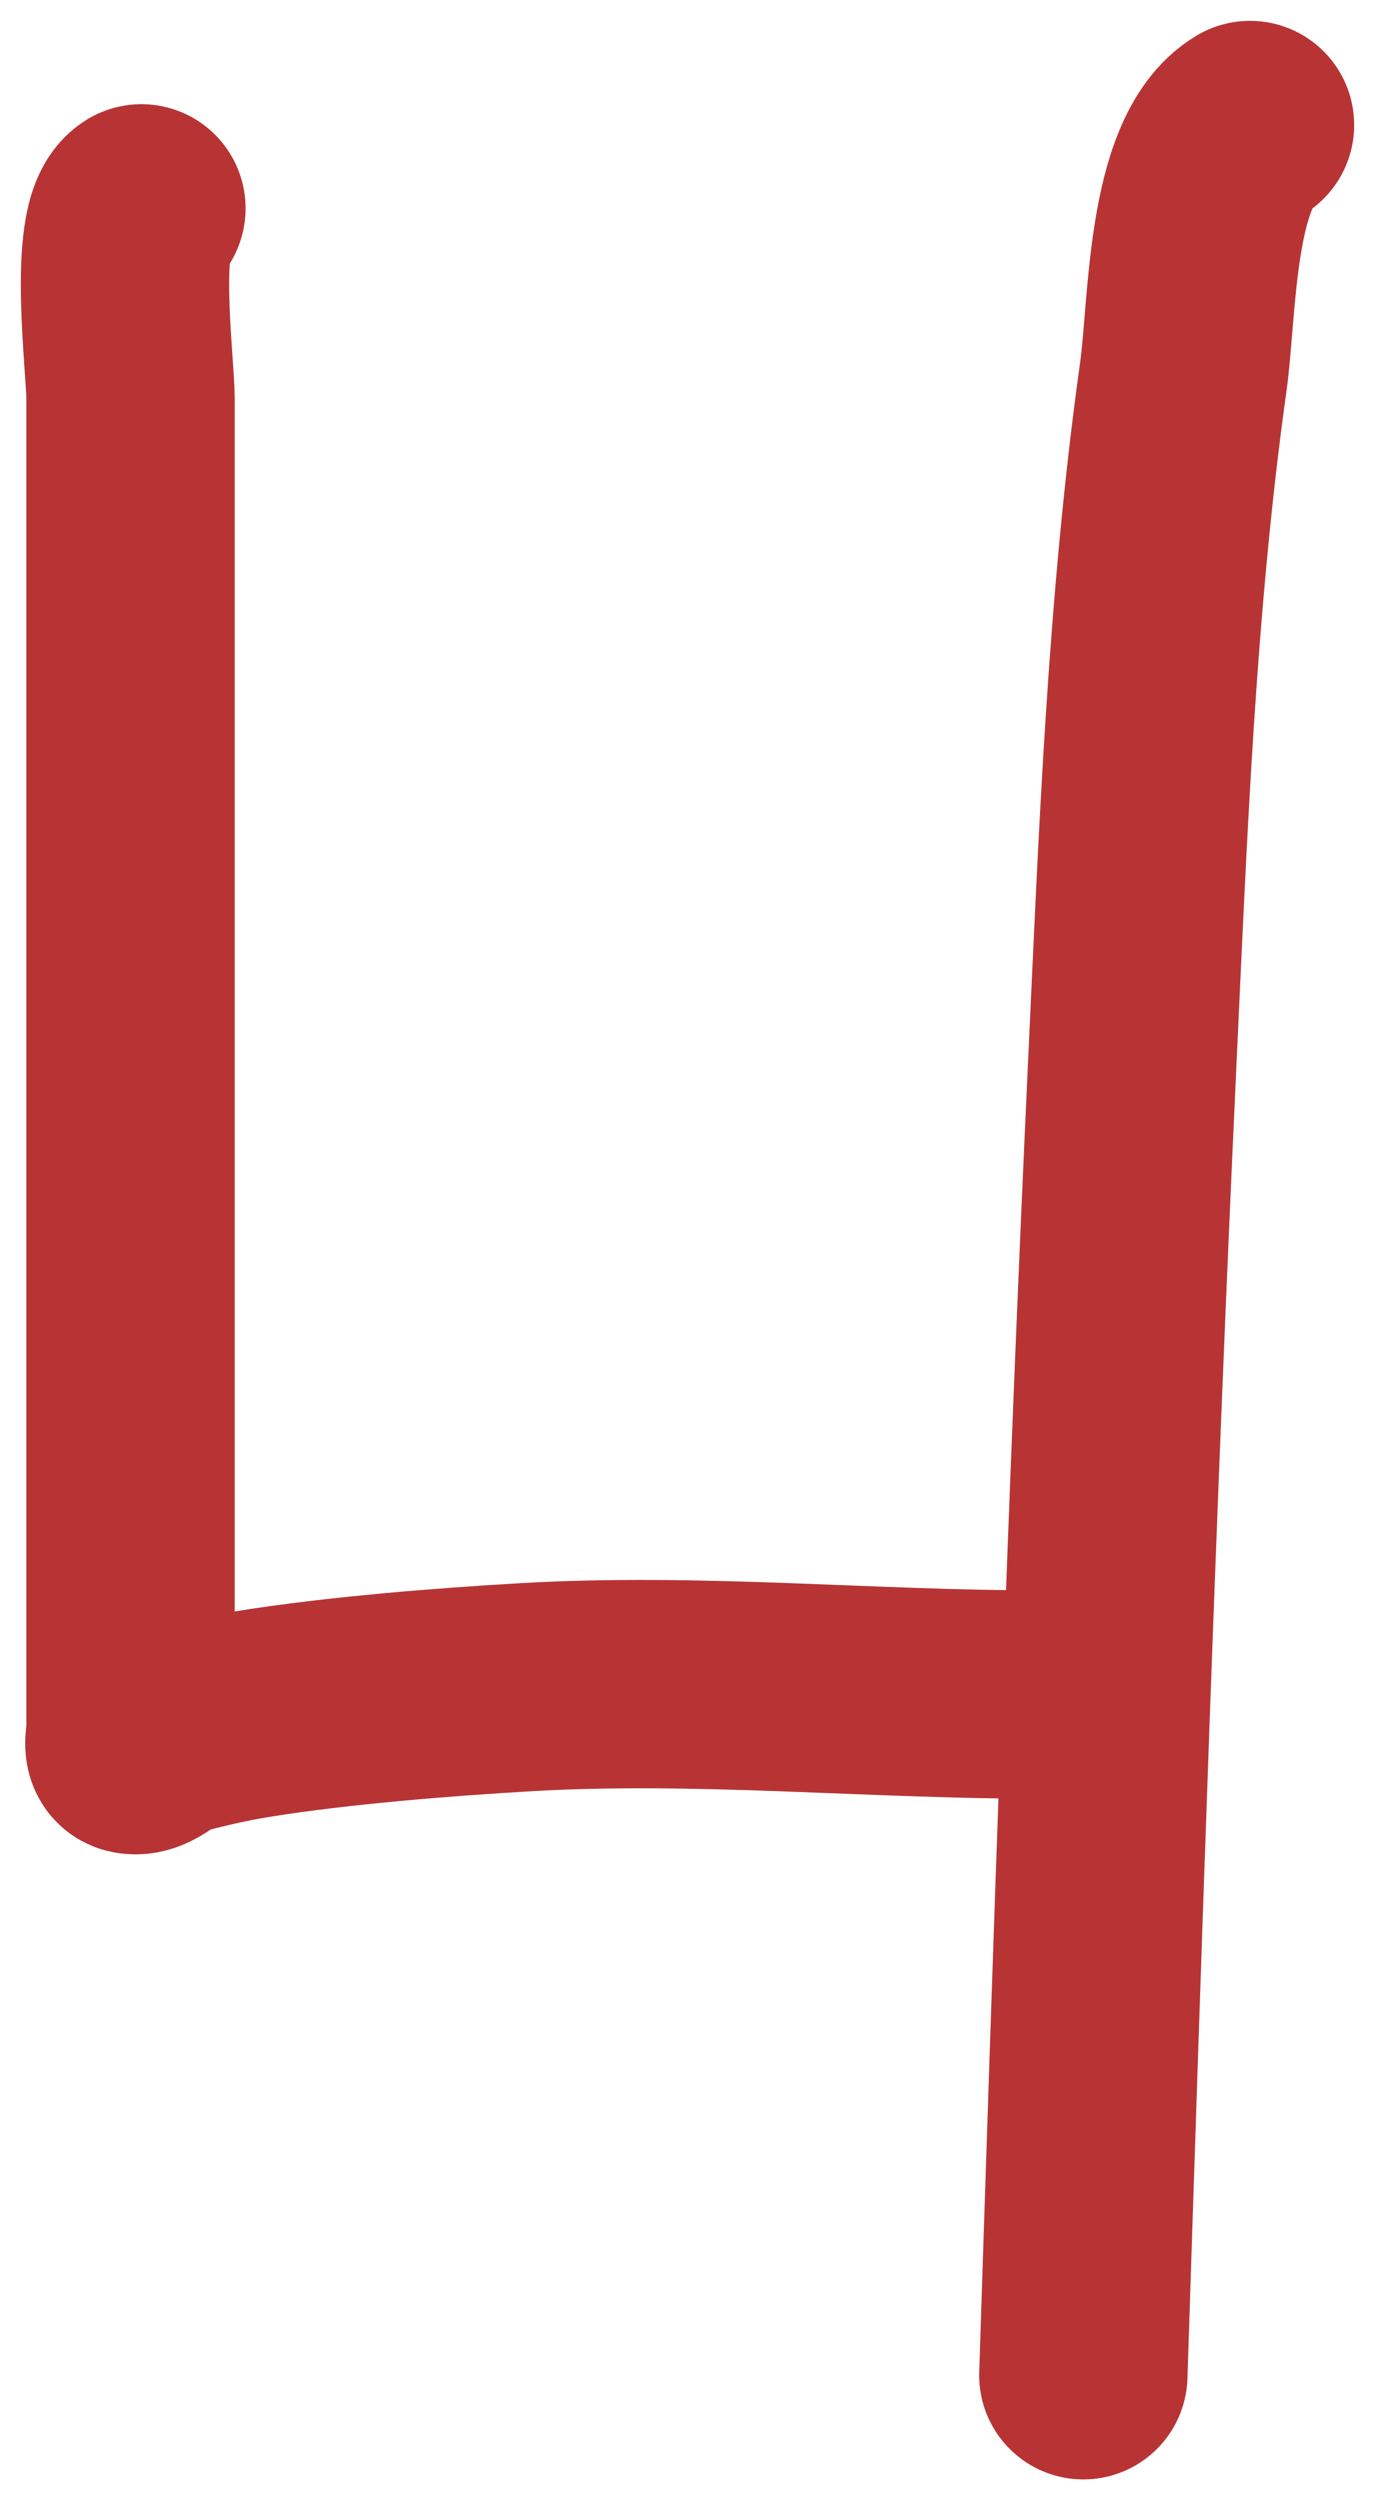
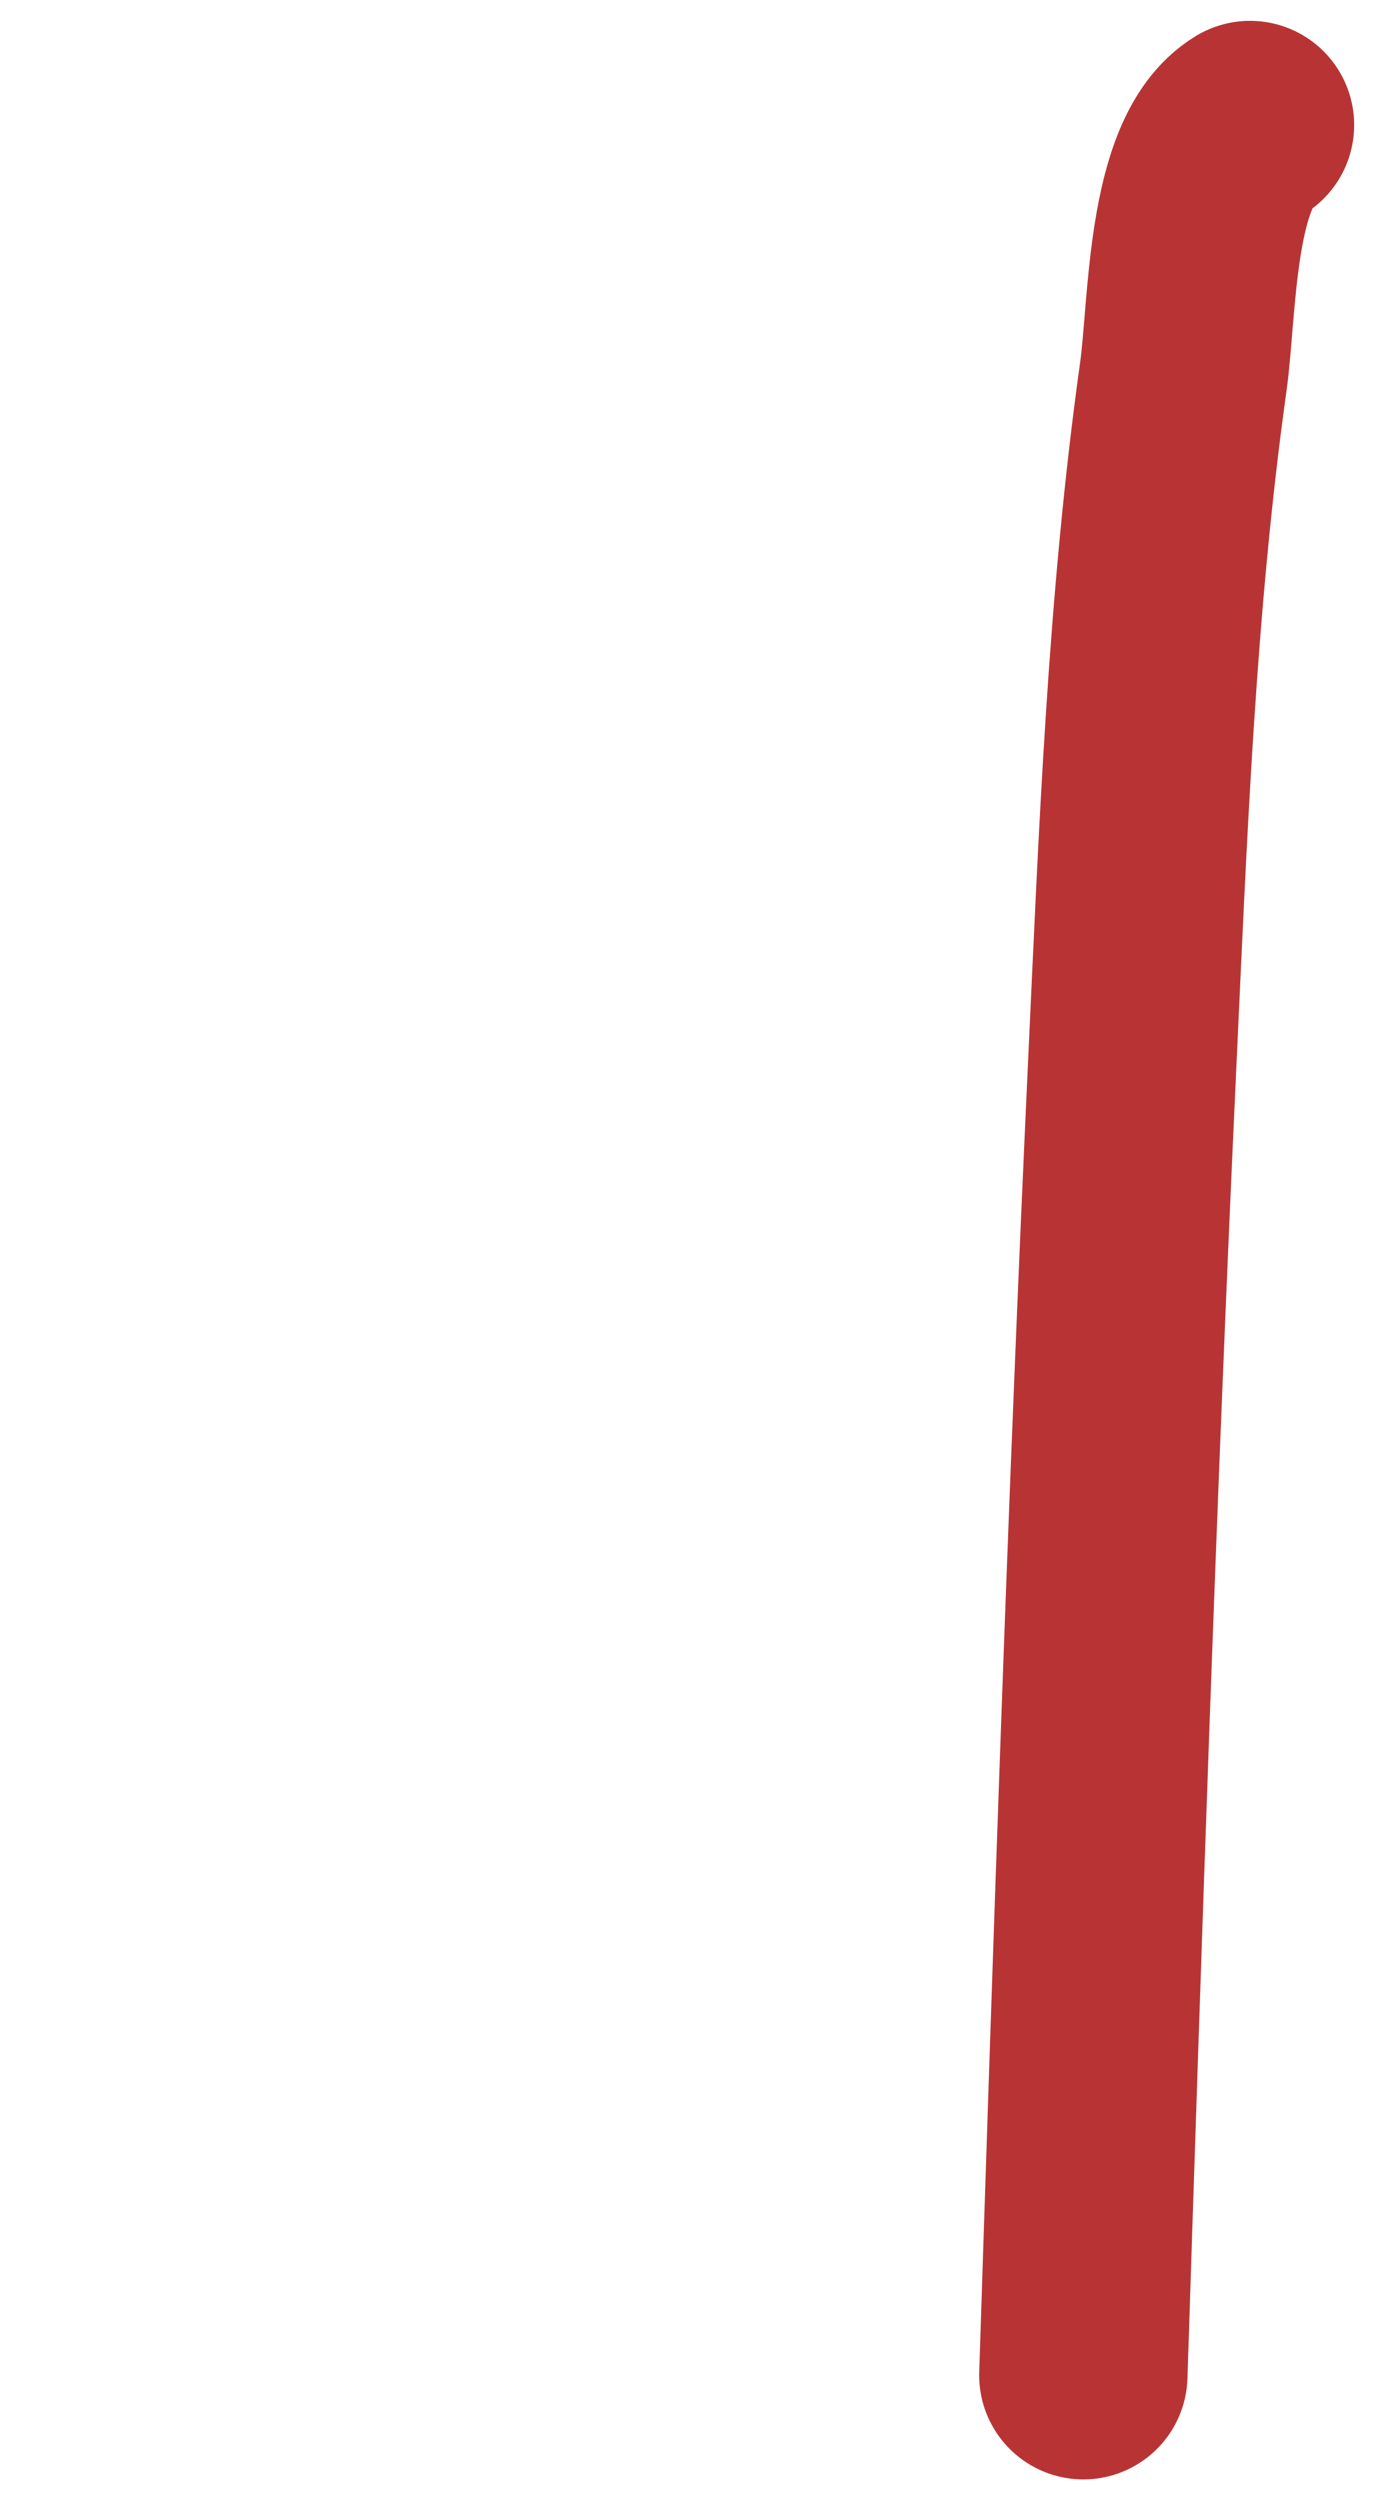
<svg xmlns="http://www.w3.org/2000/svg" width="33" height="60" viewBox="0 0 33 60" fill="none">
  <path d="M26 57C26.34 46.534 26.684 36.065 27.17 25.607C27.427 20.103 27.638 14.48 28.4 9.036C28.626 7.42 28.564 3.865 30 3" stroke="#B83434" stroke-width="5" stroke-linecap="round" />
-   <path d="M25 40.666C20.873 40.666 16.744 40.25 12.62 40.489C10.631 40.604 8.095 40.808 6.113 41.126C5.442 41.233 4.776 41.385 4.117 41.568C3.791 41.658 3.506 42.06 3.177 41.992C3.048 41.966 3.133 41.675 3.133 41.515C3.133 40.418 3.133 39.321 3.133 38.224C3.133 28.671 3.133 19.118 3.133 9.564C3.133 8.788 2.701 5.424 3.394 5" stroke="#B83434" stroke-width="5" stroke-linecap="round" />
</svg>